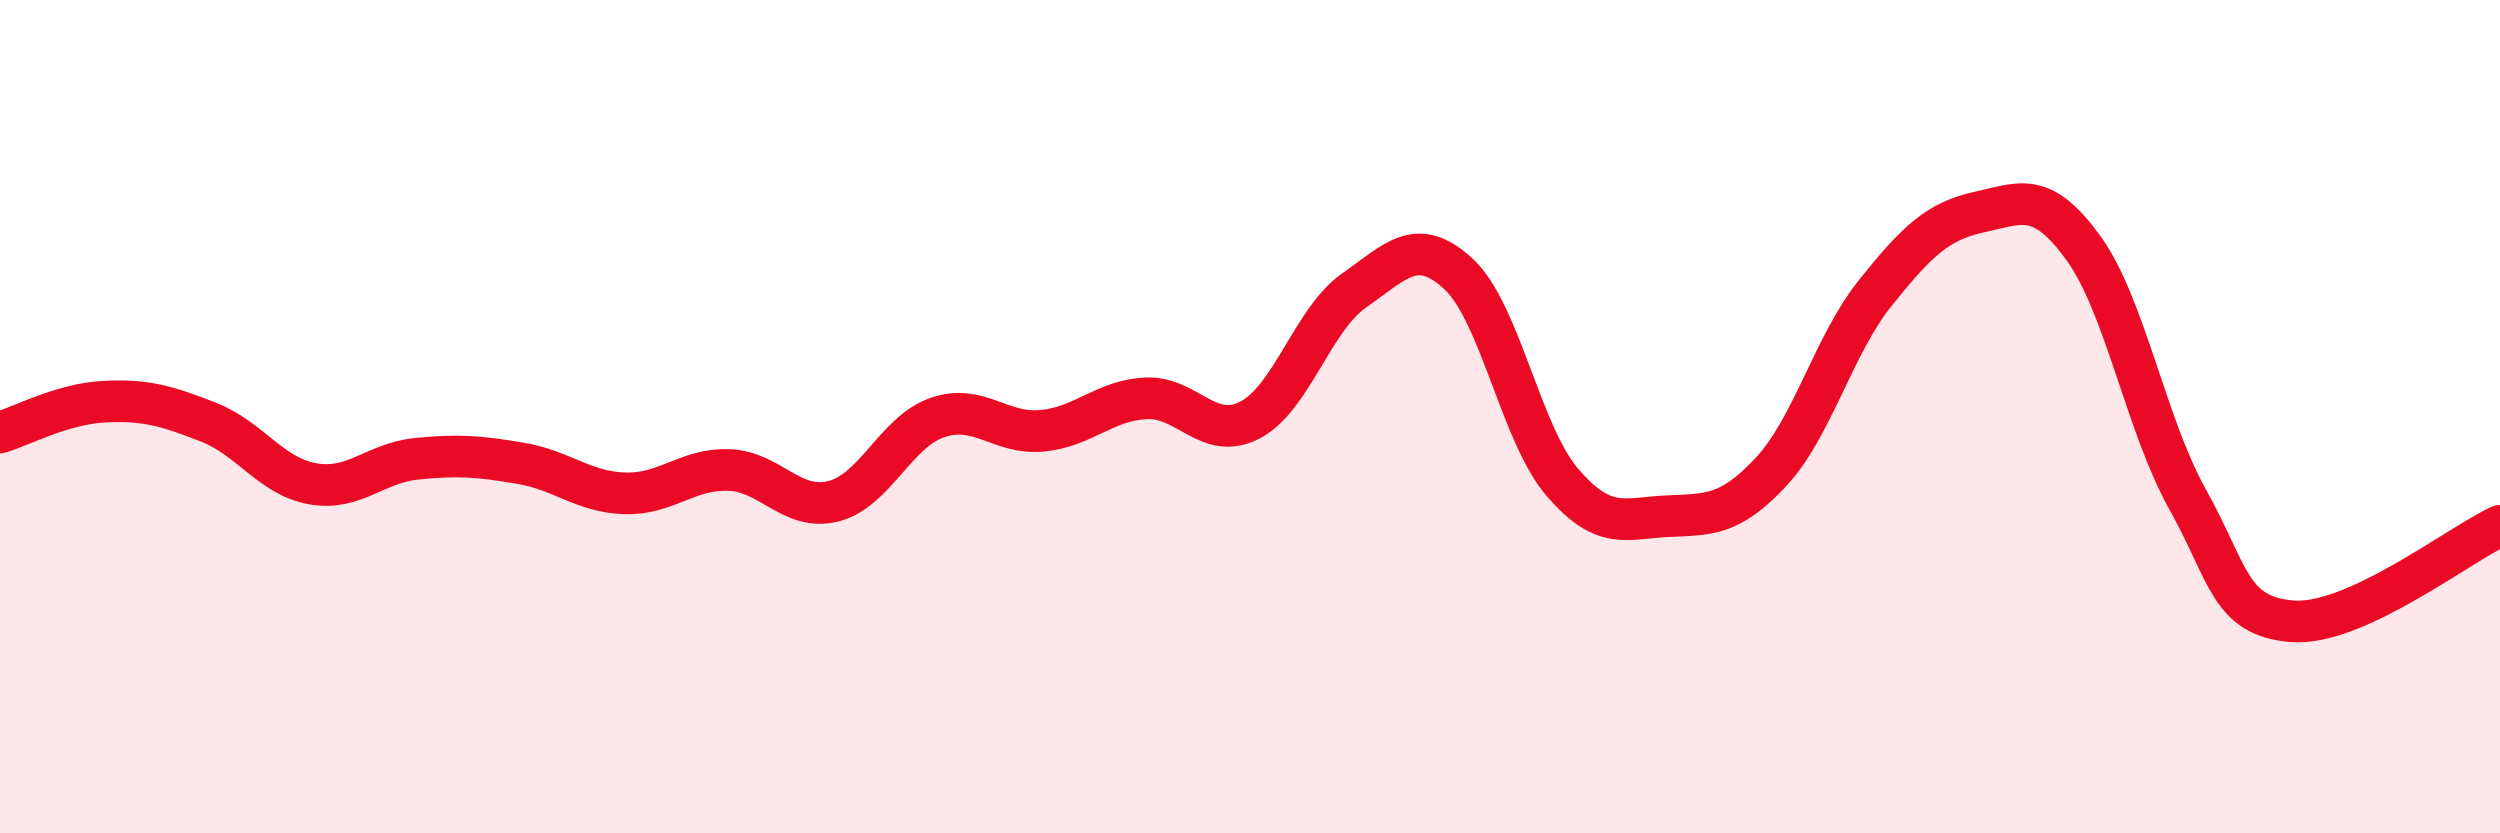
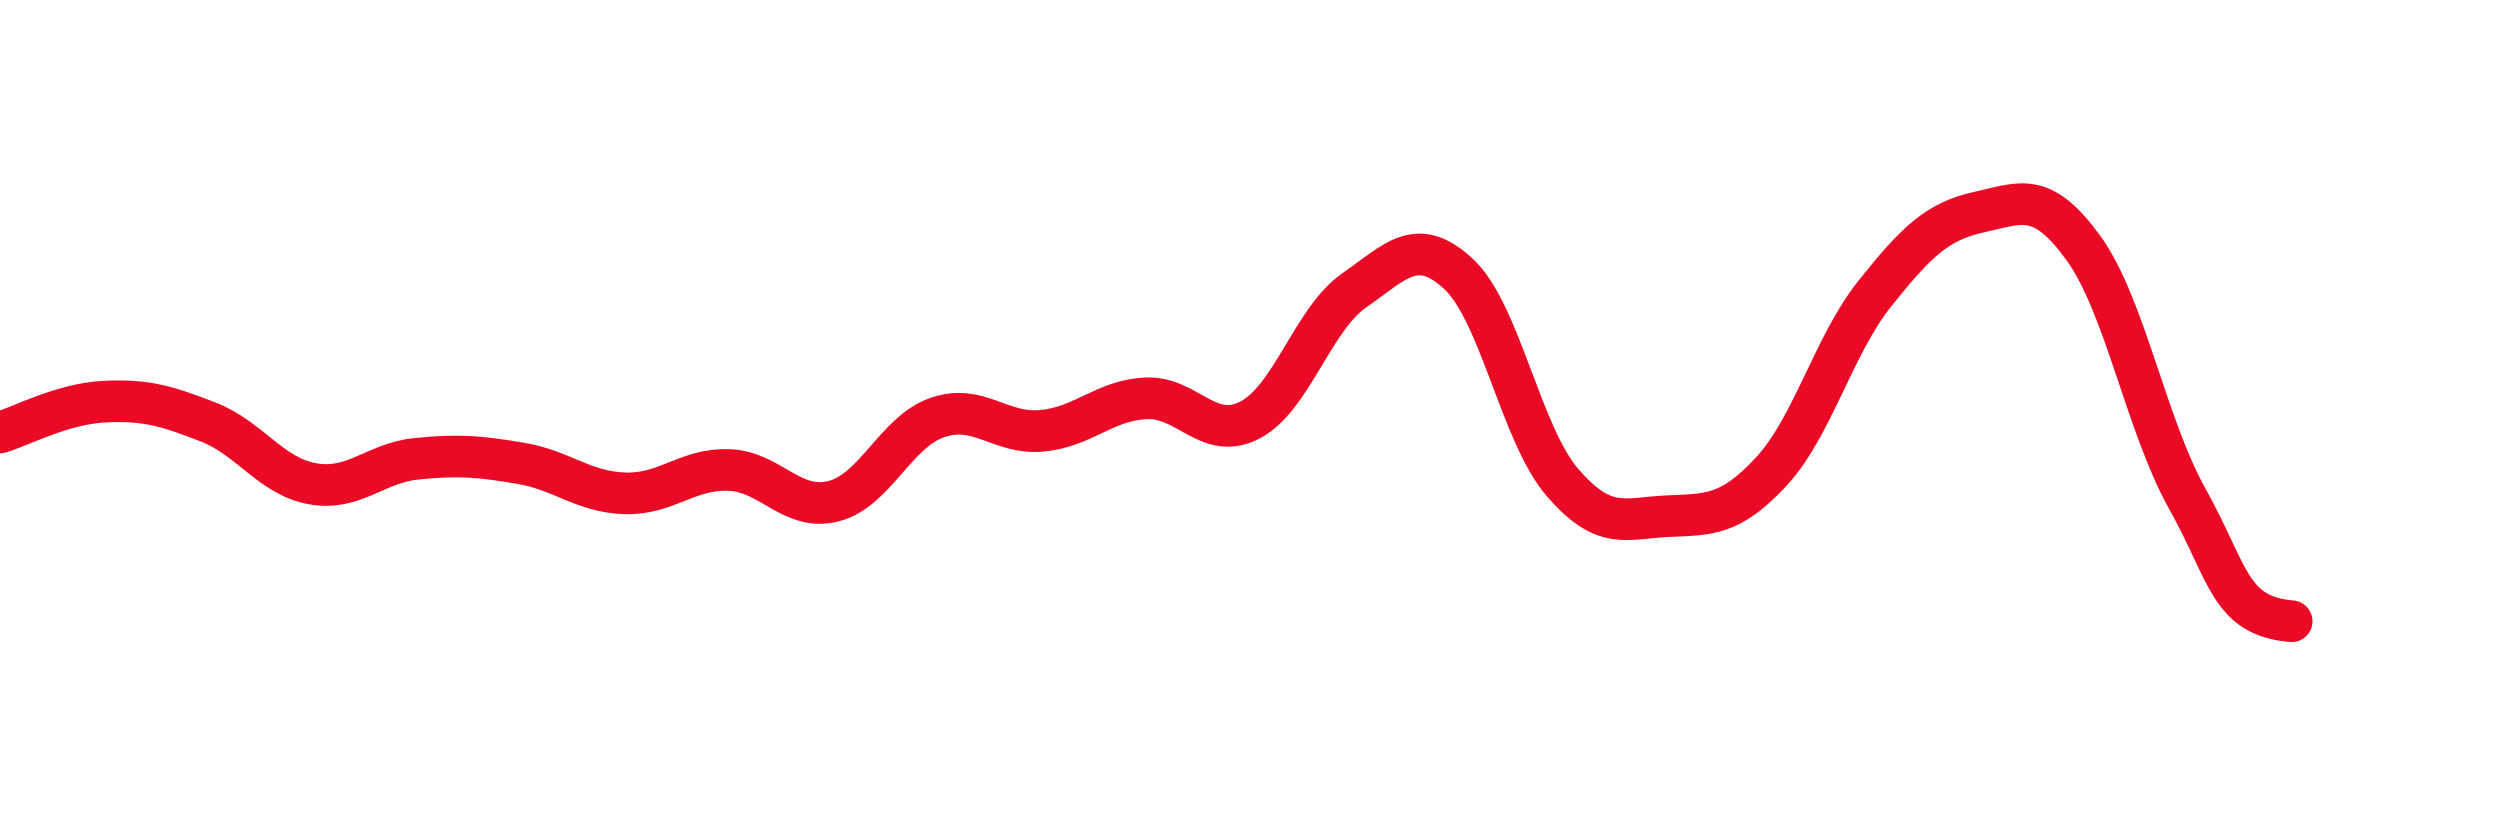
<svg xmlns="http://www.w3.org/2000/svg" width="60" height="20" viewBox="0 0 60 20">
-   <path d="M 0,10.38 C 0.5,10.23 1.5,9.69 2.5,9.64 C 3.5,9.59 4,9.74 5,10.13 C 6,10.52 6.5,11.43 7.5,11.61 C 8.5,11.79 9,11.11 10,11.01 C 11,10.91 11.5,10.95 12.5,11.12 C 13.5,11.29 14,11.81 15,11.84 C 16,11.87 16.5,11.24 17.5,11.28 C 18.5,11.32 19,12.28 20,12.03 C 21,11.78 21.5,10.36 22.5,10.02 C 23.5,9.68 24,10.43 25,10.34 C 26,10.25 26.5,9.61 27.5,9.56 C 28.5,9.51 29,10.6 30,10.08 C 31,9.56 31.5,7.67 32.5,6.97 C 33.5,6.27 34,5.65 35,6.57 C 36,7.49 36.5,10.42 37.5,11.58 C 38.5,12.74 39,12.44 40,12.39 C 41,12.34 41.5,12.4 42.5,11.33 C 43.5,10.26 44,8.29 45,7.04 C 46,5.79 46.5,5.31 47.5,5.09 C 48.5,4.87 49,4.57 50,5.95 C 51,7.33 51.5,10.19 52.5,11.98 C 53.5,13.77 53.5,14.78 55,14.91 C 56.5,15.04 59,13.08 60,12.62L60 20L0 20Z" fill="#EB0A25" opacity="0.1" stroke-linecap="round" stroke-linejoin="round" />
-   <path d="M 0,10.38 C 0.5,10.23 1.5,9.69 2.5,9.64 C 3.5,9.59 4,9.74 5,10.13 C 6,10.52 6.5,11.43 7.5,11.61 C 8.5,11.79 9,11.11 10,11.01 C 11,10.91 11.5,10.95 12.5,11.12 C 13.5,11.29 14,11.81 15,11.84 C 16,11.87 16.5,11.24 17.5,11.28 C 18.5,11.32 19,12.28 20,12.03 C 21,11.78 21.5,10.36 22.5,10.02 C 23.5,9.68 24,10.43 25,10.34 C 26,10.25 26.5,9.61 27.5,9.56 C 28.5,9.51 29,10.6 30,10.08 C 31,9.56 31.5,7.67 32.5,6.97 C 33.5,6.27 34,5.65 35,6.57 C 36,7.49 36.5,10.42 37.5,11.58 C 38.5,12.74 39,12.44 40,12.39 C 41,12.34 41.5,12.4 42.5,11.33 C 43.5,10.26 44,8.29 45,7.04 C 46,5.79 46.5,5.31 47.5,5.09 C 48.5,4.87 49,4.57 50,5.95 C 51,7.33 51.5,10.19 52.5,11.98 C 53.5,13.77 53.5,14.78 55,14.91 C 56.5,15.04 59,13.08 60,12.62" stroke="#EB0A25" stroke-width="1" fill="none" stroke-linecap="round" stroke-linejoin="round" />
+   <path d="M 0,10.38 C 0.5,10.23 1.5,9.69 2.5,9.64 C 3.5,9.59 4,9.74 5,10.13 C 6,10.52 6.5,11.43 7.5,11.61 C 8.5,11.79 9,11.11 10,11.01 C 11,10.91 11.5,10.95 12.5,11.12 C 13.5,11.29 14,11.81 15,11.84 C 16,11.87 16.5,11.24 17.5,11.28 C 18.5,11.32 19,12.28 20,12.03 C 21,11.78 21.5,10.36 22.5,10.02 C 23.5,9.68 24,10.43 25,10.34 C 26,10.25 26.5,9.61 27.5,9.56 C 28.5,9.51 29,10.6 30,10.08 C 31,9.56 31.5,7.67 32.5,6.97 C 33.5,6.27 34,5.65 35,6.57 C 36,7.49 36.5,10.42 37.5,11.58 C 38.5,12.74 39,12.44 40,12.39 C 41,12.34 41.5,12.4 42.5,11.33 C 43.5,10.26 44,8.29 45,7.04 C 46,5.79 46.5,5.31 47.5,5.09 C 48.5,4.87 49,4.57 50,5.95 C 51,7.33 51.5,10.19 52.5,11.98 C 53.5,13.77 53.5,14.78 55,14.91 " stroke="#EB0A25" stroke-width="1" fill="none" stroke-linecap="round" stroke-linejoin="round" />
</svg>